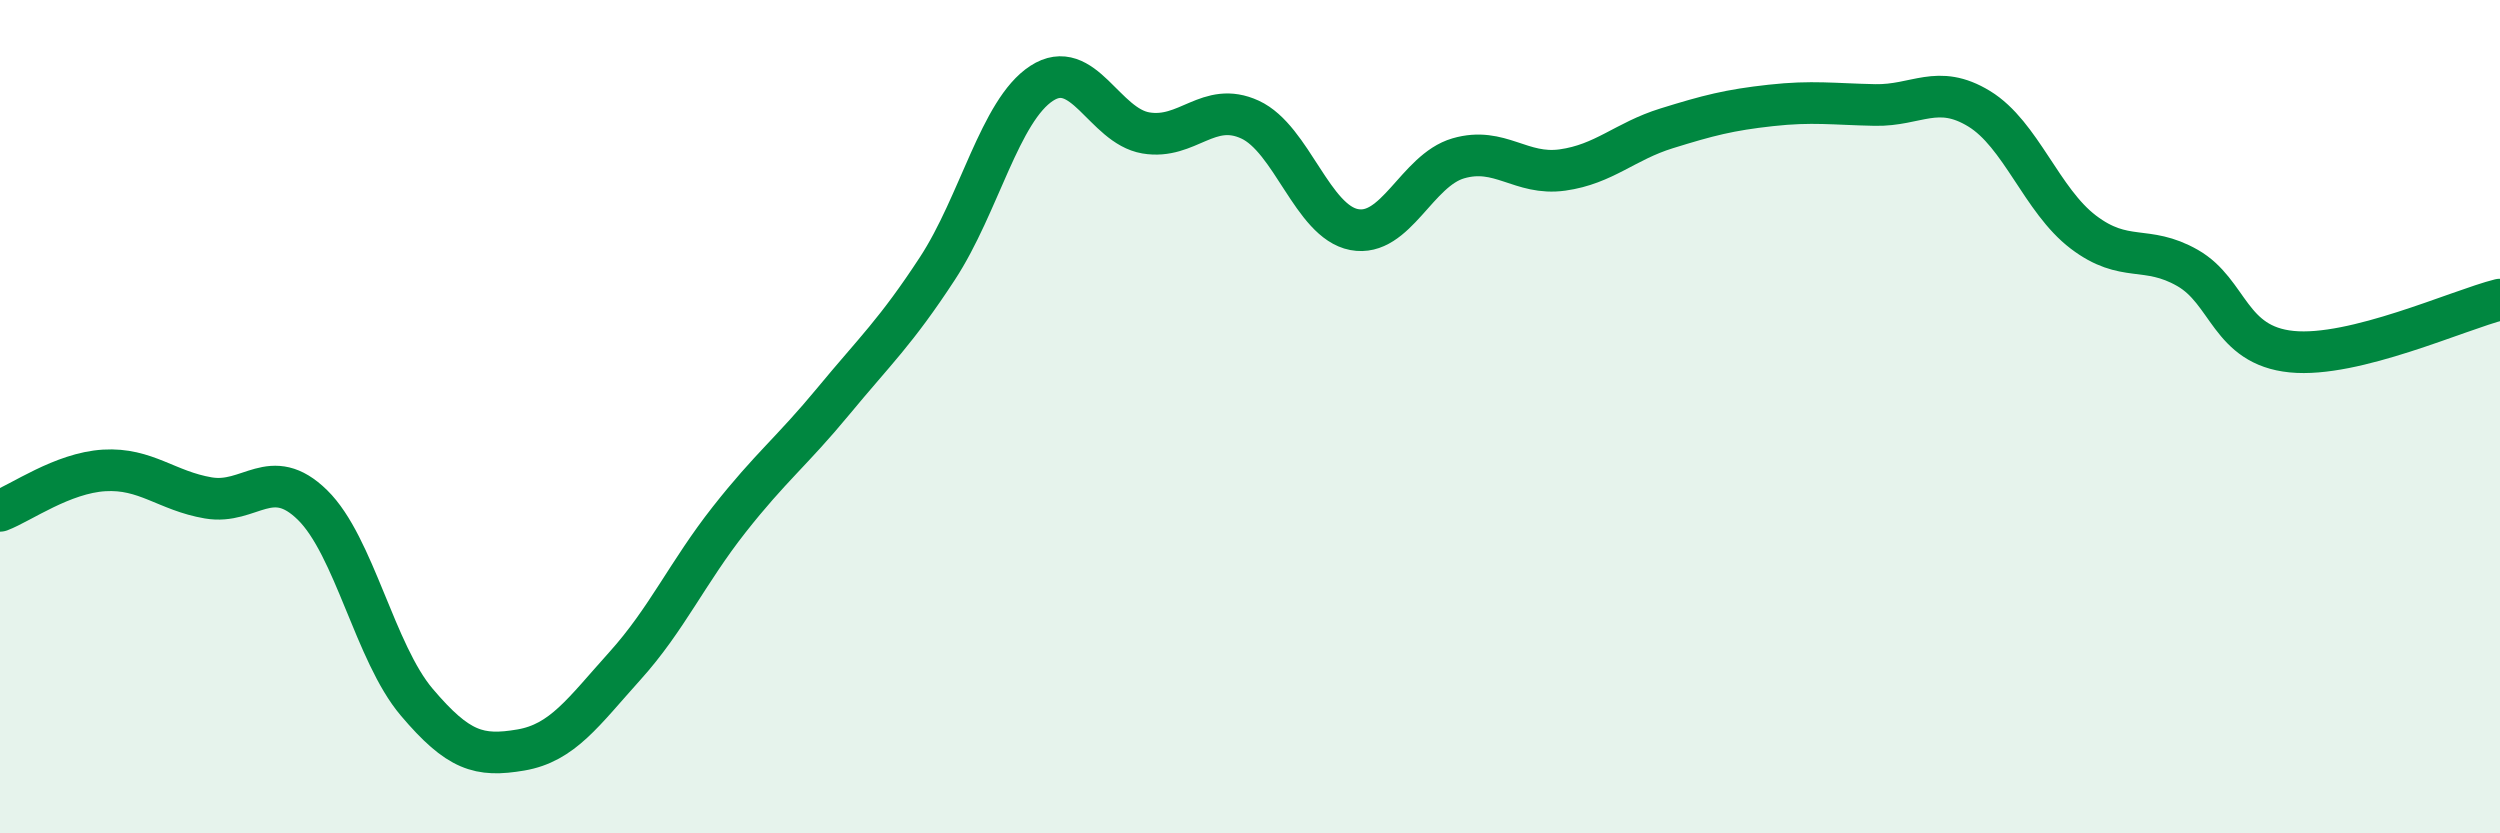
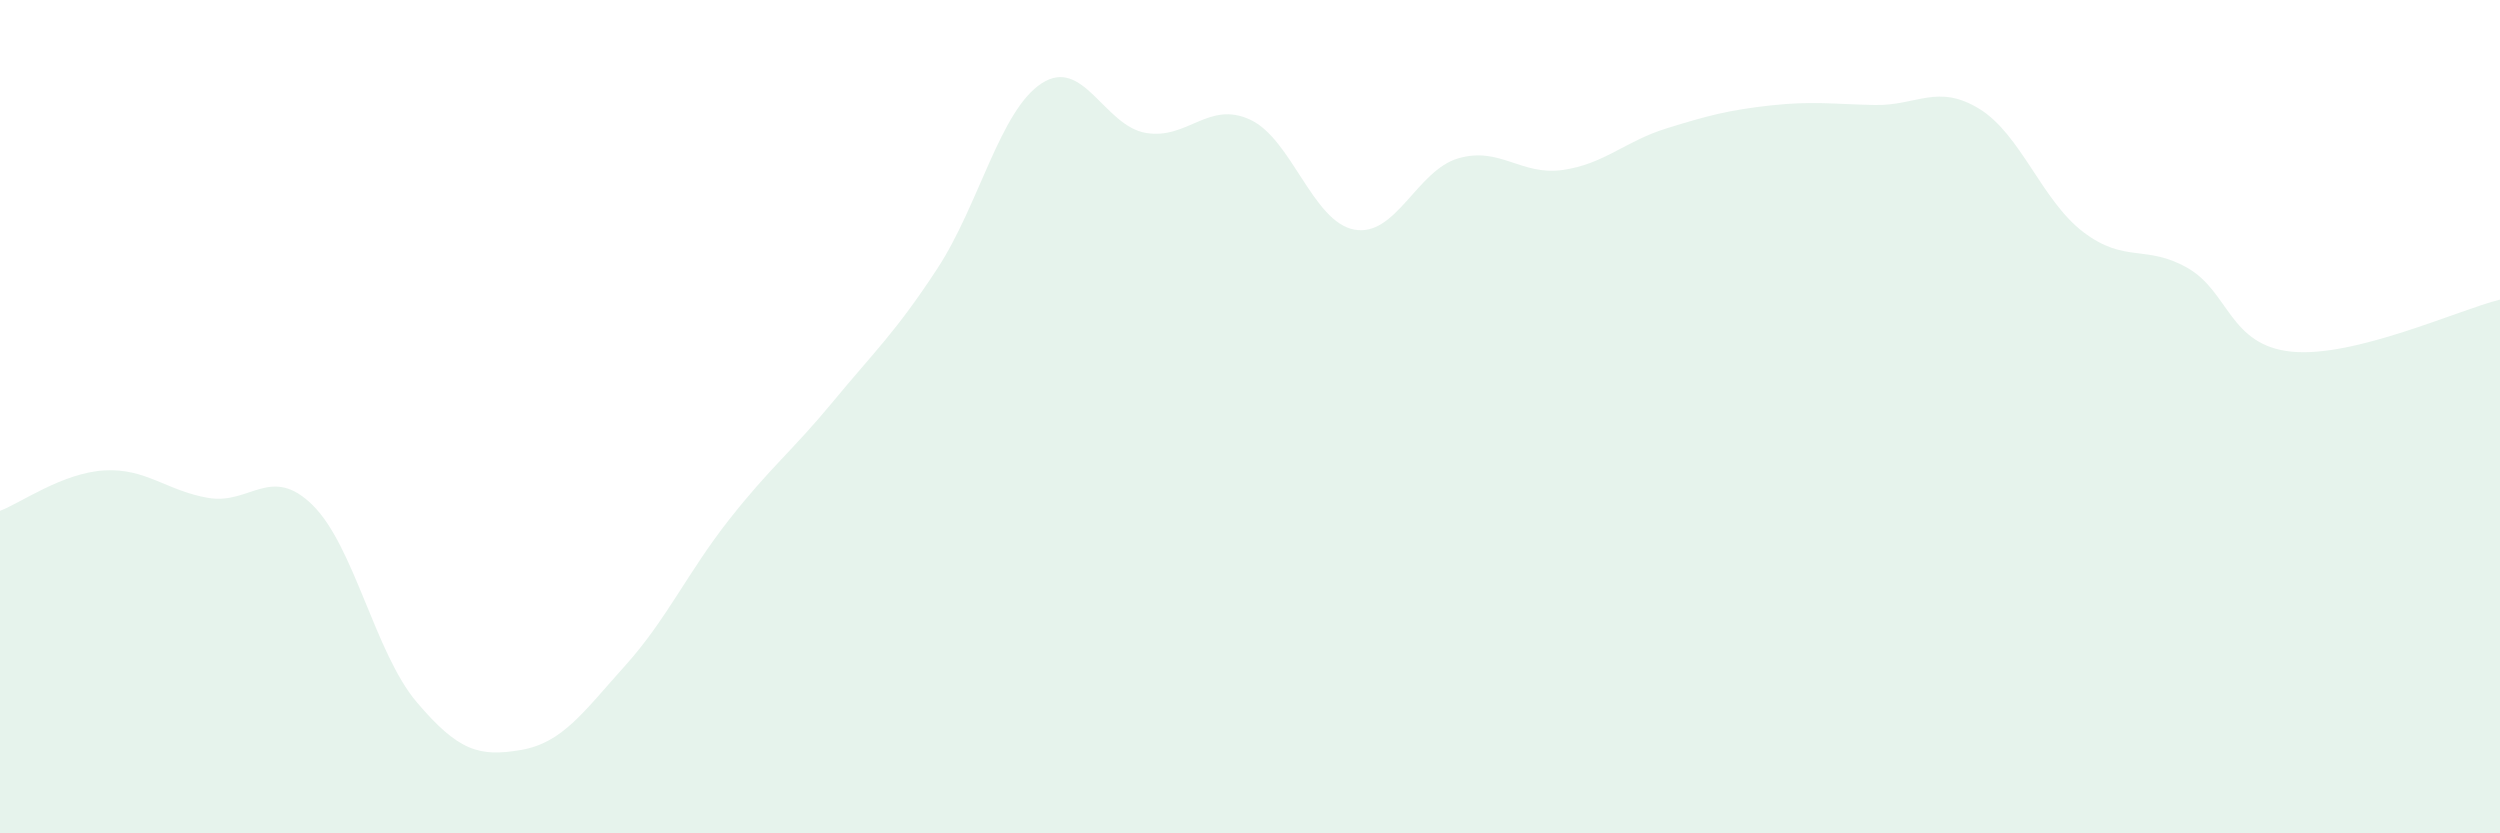
<svg xmlns="http://www.w3.org/2000/svg" width="60" height="20" viewBox="0 0 60 20">
  <path d="M 0,12.26 C 0.5,12.07 1.5,11.35 2.5,11.29 C 3.5,11.23 4,11.78 5,11.95 C 6,12.12 6.5,11.14 7.5,12.12 C 8.5,13.1 9,15.67 10,16.85 C 11,18.03 11.5,18.17 12.5,18 C 13.5,17.83 14,17.09 15,15.98 C 16,14.87 16.5,13.74 17.5,12.47 C 18.5,11.2 19,10.84 20,9.63 C 21,8.42 21.5,7.97 22.5,6.44 C 23.5,4.91 24,2.65 25,2 C 26,1.35 26.5,3.02 27.5,3.19 C 28.5,3.36 29,2.41 30,2.87 C 31,3.33 31.5,5.32 32.5,5.51 C 33.5,5.7 34,4.09 35,3.8 C 36,3.51 36.5,4.22 37.5,4.08 C 38.5,3.94 39,3.39 40,3.08 C 41,2.77 41.5,2.64 42.5,2.53 C 43.5,2.42 44,2.5 45,2.52 C 46,2.54 46.5,2 47.5,2.61 C 48.5,3.22 49,4.81 50,5.57 C 51,6.33 51.5,5.86 52.5,6.43 C 53.5,7 53.5,8.29 55,8.44 C 56.5,8.59 59,7.44 60,7.19L60 20L0 20Z" fill="#008740" opacity="0.1" stroke-linecap="round" stroke-linejoin="round" />
-   <path d="M 0,12.26 C 0.5,12.07 1.5,11.35 2.5,11.29 C 3.5,11.23 4,11.78 5,11.95 C 6,12.12 6.5,11.14 7.5,12.12 C 8.5,13.1 9,15.67 10,16.85 C 11,18.03 11.5,18.17 12.5,18 C 13.5,17.83 14,17.09 15,15.98 C 16,14.87 16.5,13.74 17.5,12.47 C 18.5,11.2 19,10.84 20,9.63 C 21,8.42 21.5,7.97 22.5,6.44 C 23.5,4.91 24,2.65 25,2 C 26,1.35 26.5,3.02 27.5,3.19 C 28.5,3.36 29,2.41 30,2.87 C 31,3.33 31.5,5.32 32.5,5.51 C 33.5,5.7 34,4.09 35,3.8 C 36,3.51 36.5,4.22 37.5,4.08 C 38.5,3.94 39,3.39 40,3.08 C 41,2.77 41.5,2.64 42.5,2.53 C 43.5,2.42 44,2.5 45,2.52 C 46,2.54 46.5,2 47.5,2.61 C 48.5,3.22 49,4.81 50,5.57 C 51,6.33 51.5,5.86 52.5,6.43 C 53.5,7 53.5,8.29 55,8.44 C 56.5,8.59 59,7.44 60,7.19" stroke="#008740" stroke-width="1" fill="none" stroke-linecap="round" stroke-linejoin="round" />
</svg>